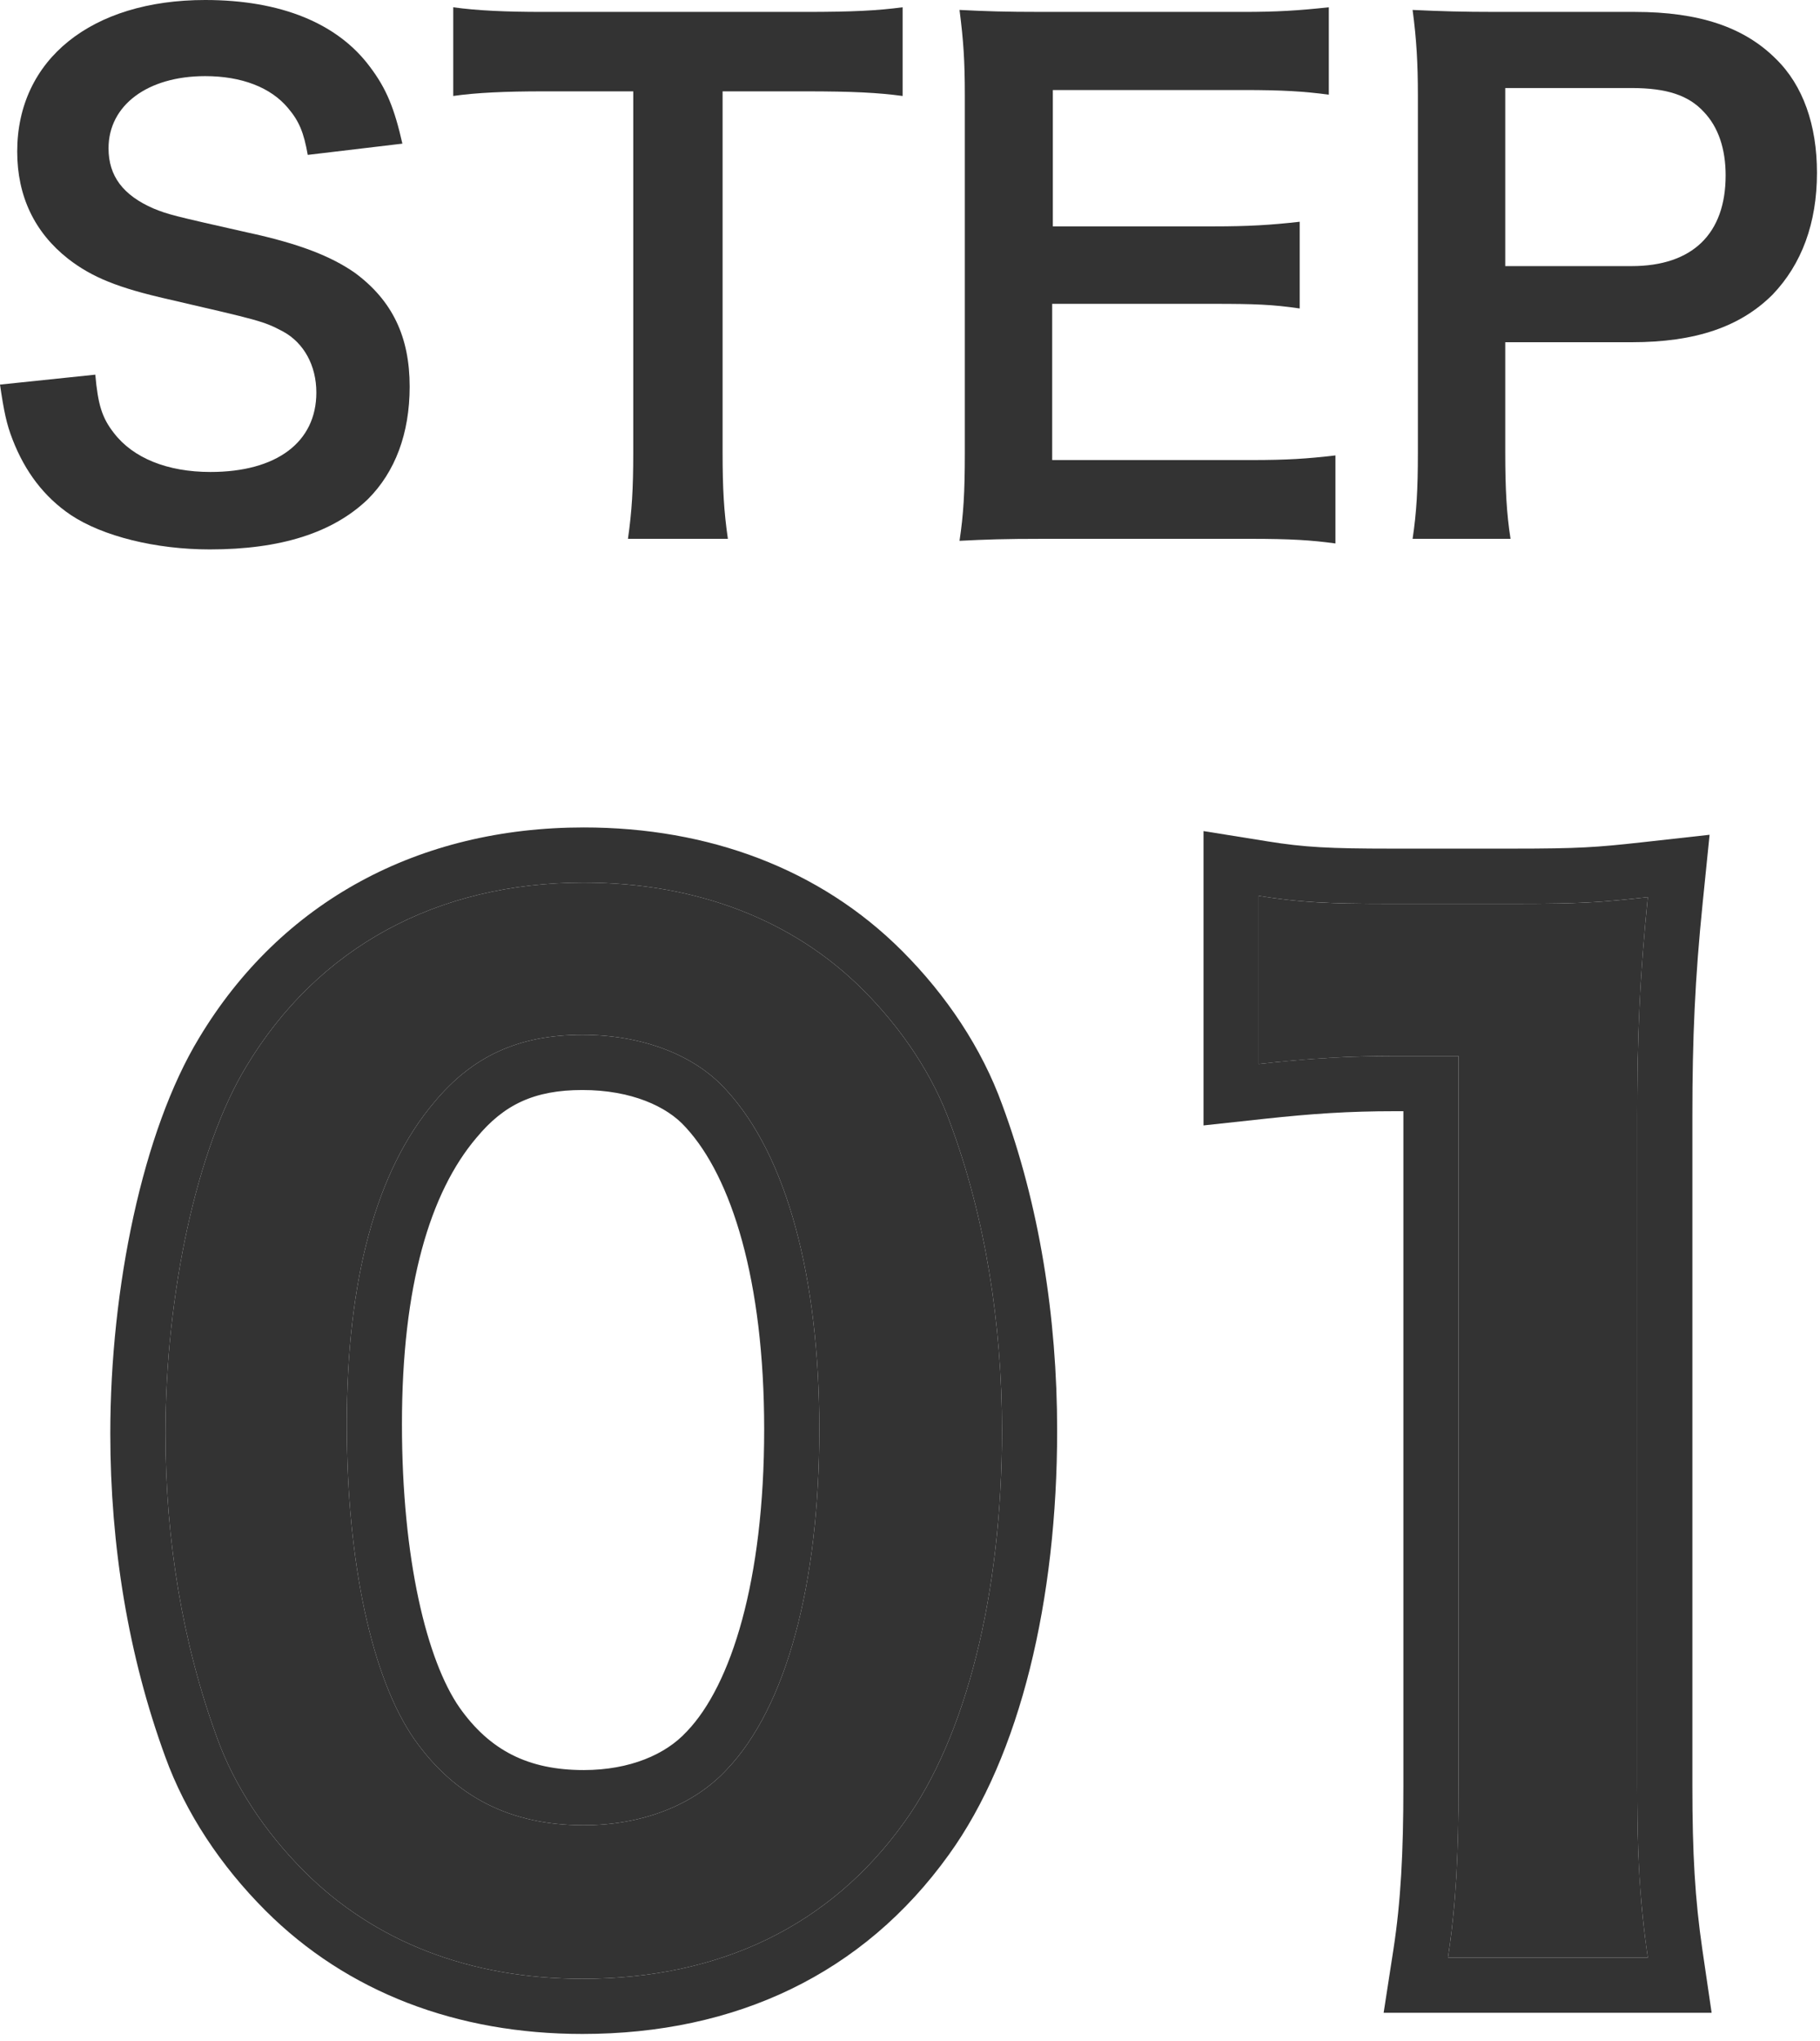
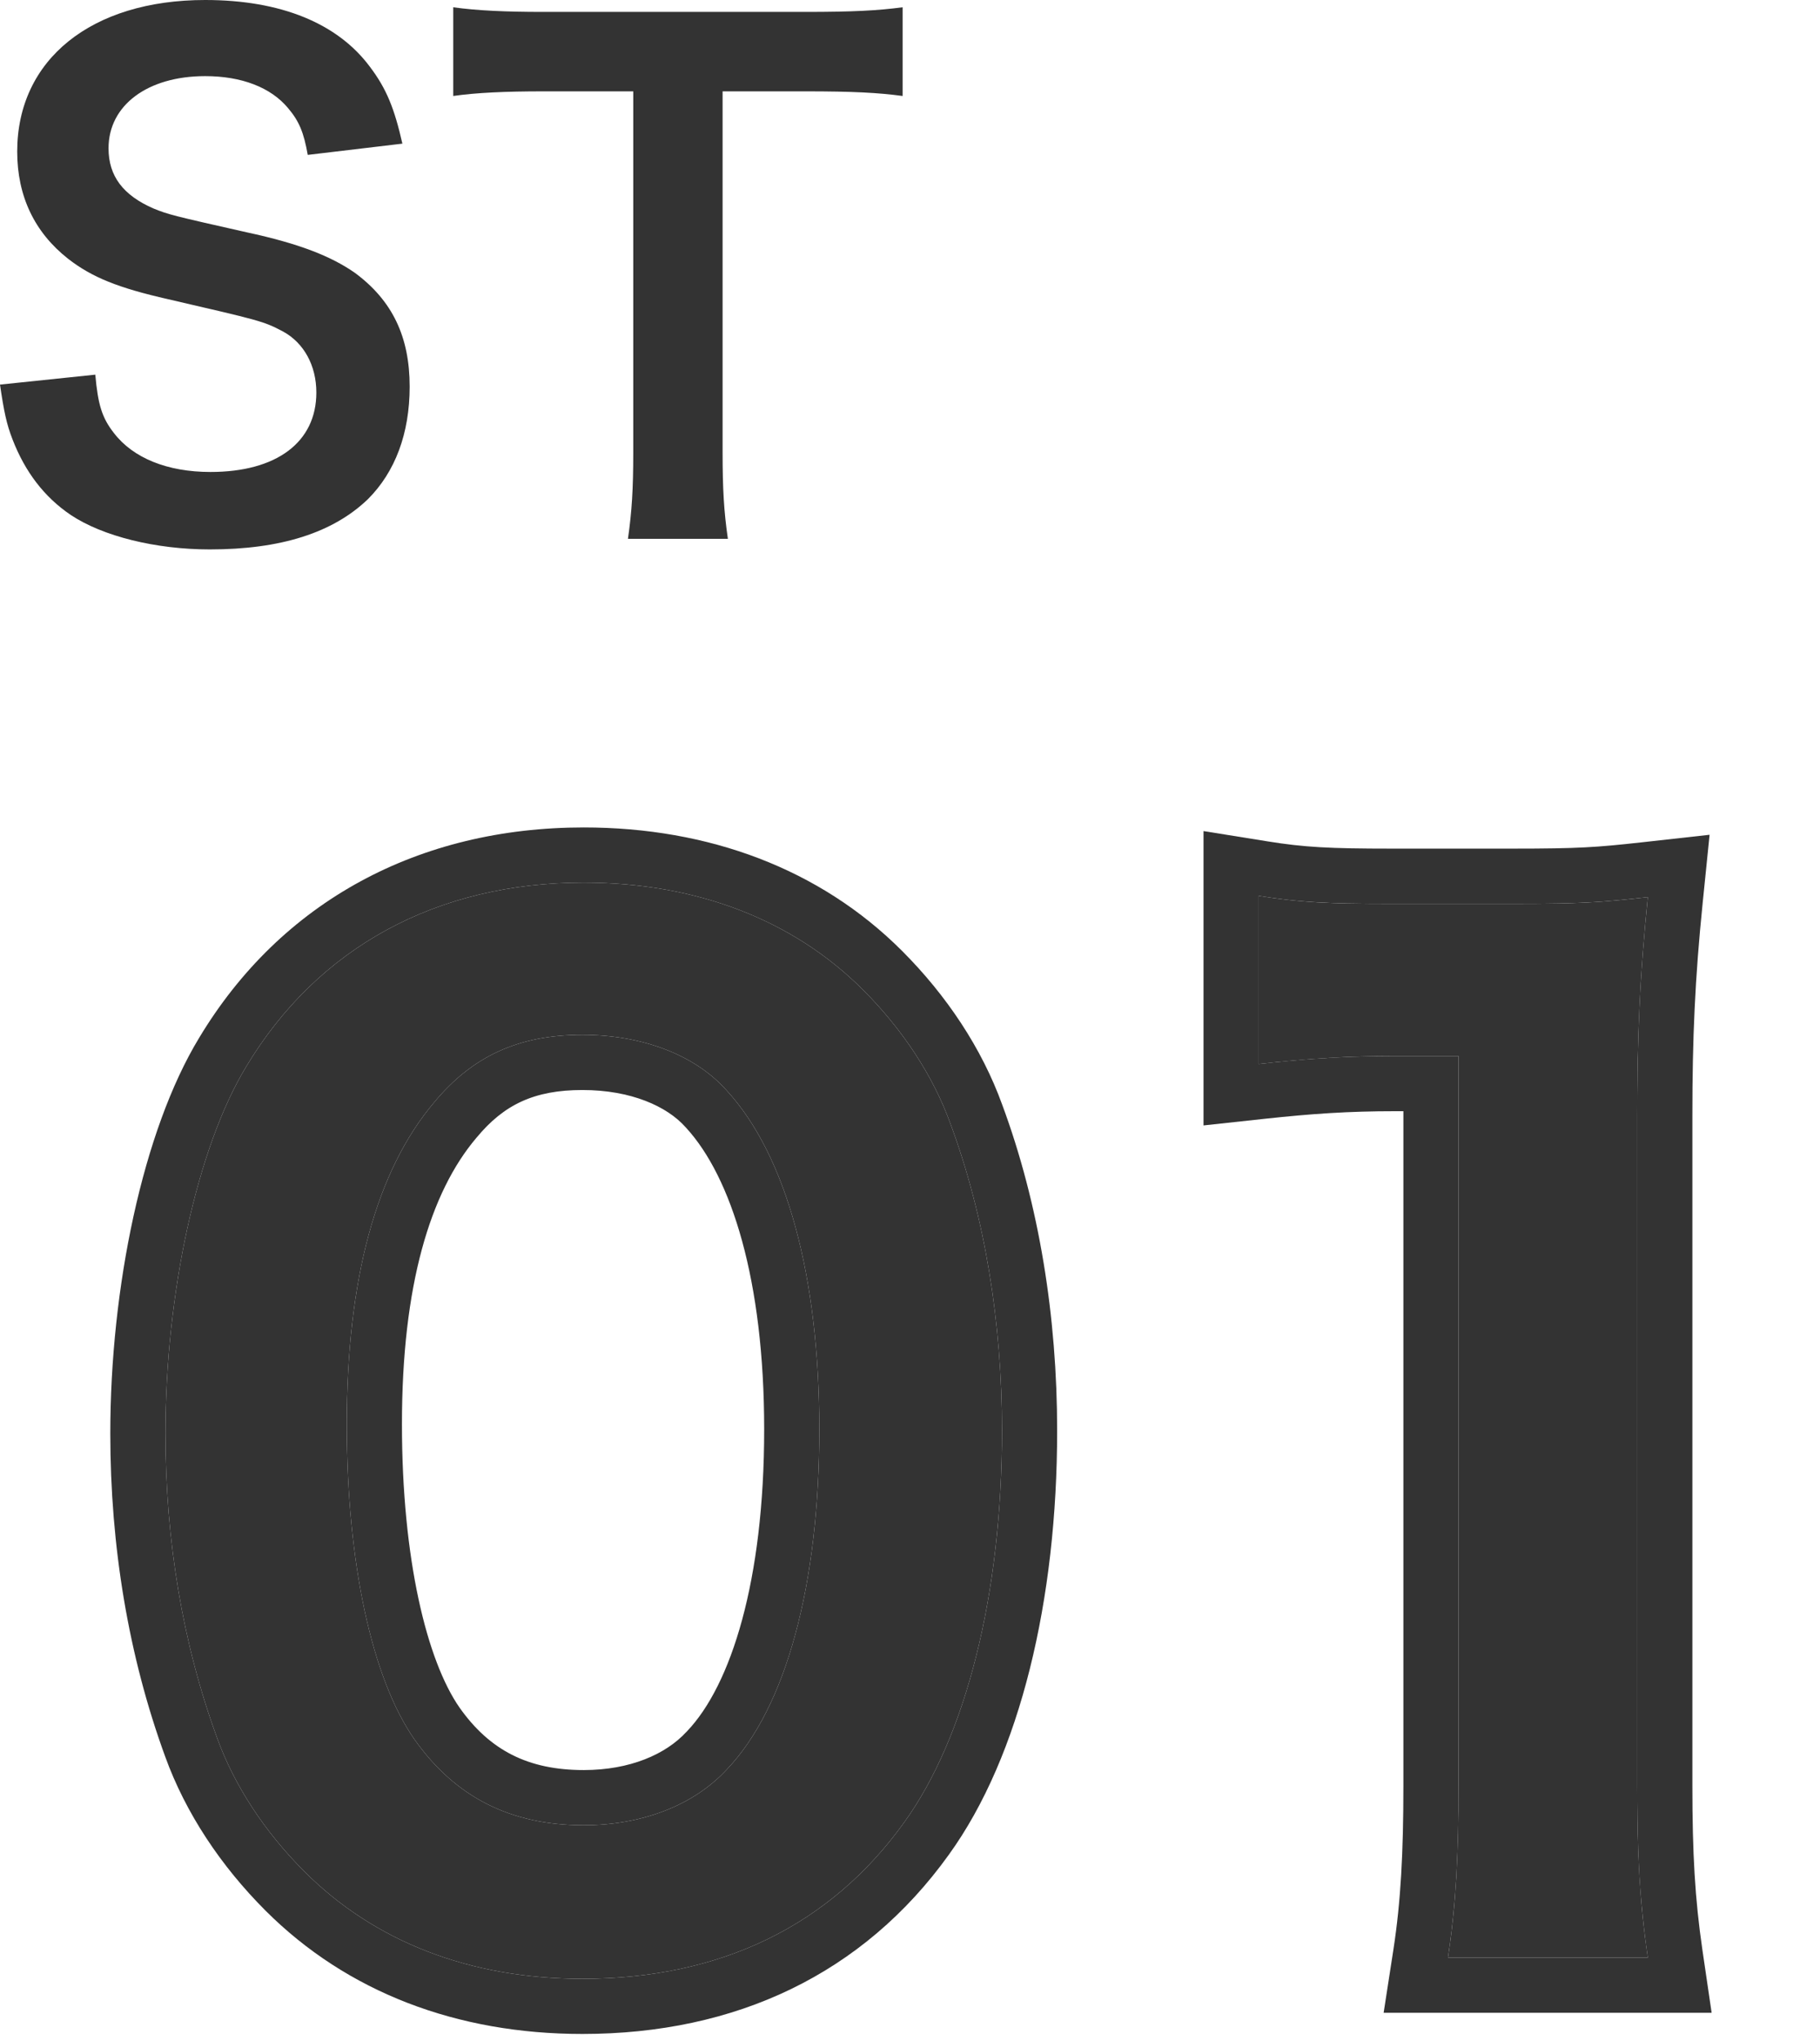
<svg xmlns="http://www.w3.org/2000/svg" width="33" height="37" viewBox="0 0 33 37" fill="none">
  <g id="Group 225">
    <g id="STEP">
-       <path id="Vector" d="M27.389 9.768H25.613C25.685 9.288 25.709 8.868 25.709 8.22V1.728C25.709 1.152 25.685 0.72 25.613 0.18C26.129 0.204 26.501 0.216 27.137 0.216H29.645C30.809 0.216 31.625 0.492 32.201 1.068C32.693 1.548 32.945 2.268 32.945 3.132C32.945 4.044 32.669 4.788 32.141 5.34C31.553 5.928 30.737 6.204 29.585 6.204H27.293V8.208C27.293 8.856 27.317 9.312 27.389 9.768ZM27.293 4.824H29.585C30.689 4.824 31.289 4.236 31.289 3.18C31.289 2.7 31.157 2.304 30.893 2.028C30.617 1.728 30.221 1.596 29.585 1.596H27.293V4.824Z" fill="#333333" />
-       <path id="Vector_2" d="M24.214 8.256V9.852C23.782 9.792 23.398 9.768 22.666 9.768H18.922C18.202 9.768 17.878 9.78 17.398 9.804C17.47 9.324 17.494 8.928 17.494 8.22V1.728C17.494 1.104 17.47 0.744 17.398 0.18C17.878 0.204 18.19 0.216 18.922 0.216H22.546C23.146 0.216 23.542 0.192 24.094 0.132V1.716C23.638 1.656 23.254 1.632 22.546 1.632H19.09V4.104H22.006C22.63 4.104 23.038 4.08 23.566 4.02V5.592C23.074 5.52 22.75 5.508 22.006 5.508H19.078V8.34H22.678C23.35 8.34 23.698 8.316 24.214 8.256Z" fill="#333333" />
      <path id="Vector_3" d="M13.102 1.656V8.208C13.102 8.856 13.126 9.276 13.198 9.768H11.386C11.458 9.264 11.482 8.856 11.482 8.208V1.656H9.862C9.154 1.656 8.638 1.68 8.218 1.74V0.132C8.65 0.192 9.166 0.216 9.85 0.216H14.602C15.466 0.216 15.91 0.192 16.366 0.132V1.74C15.922 1.68 15.466 1.656 14.602 1.656H13.102Z" fill="#333333" />
      <path id="Vector_4" d="M0 6.972L1.728 6.792C1.776 7.332 1.848 7.572 2.064 7.848C2.412 8.304 3.036 8.556 3.816 8.556C5.016 8.556 5.736 8.016 5.736 7.116C5.736 6.624 5.508 6.216 5.136 6.012C4.776 5.82 4.704 5.808 3.048 5.424C2.148 5.22 1.668 5.028 1.236 4.692C0.624 4.212 0.312 3.552 0.312 2.748C0.312 1.08 1.656 -0 3.72 -0C5.088 -0 6.12 0.42 6.708 1.212C7.008 1.608 7.152 1.968 7.296 2.604L5.58 2.808C5.508 2.4 5.424 2.196 5.22 1.956C4.908 1.584 4.38 1.38 3.72 1.38C2.676 1.38 1.968 1.908 1.968 2.688C1.968 3.192 2.232 3.54 2.784 3.78C3.048 3.888 3.144 3.912 4.476 4.212C5.424 4.416 6 4.644 6.432 4.944C7.116 5.448 7.428 6.108 7.428 7.008C7.428 7.86 7.164 8.556 6.672 9.048C6.036 9.66 5.088 9.96 3.804 9.96C2.82 9.96 1.86 9.72 1.284 9.336C0.804 9.012 0.456 8.556 0.228 7.968C0.12 7.692 0.072 7.464 0 6.972Z" fill="#333333" />
    </g>
    <g id="Vector_5">
      <path d="M29.878 35.488H26.254C26.398 34.552 26.446 33.616 26.446 32.368V19.144H25.294C24.406 19.144 23.71 19.192 22.822 19.288V16.24C23.566 16.36 24.094 16.384 25.222 16.384H27.43C28.654 16.384 29.014 16.36 29.878 16.264C29.734 17.68 29.686 18.784 29.686 20.224V32.368C29.686 33.64 29.734 34.504 29.878 35.488Z" fill="#333333" />
      <path d="M10.56 35.872C8.52 35.872 6.792 35.2 5.52 33.928C4.8 33.208 4.248 32.368 3.936 31.504C3.312 29.8 3 27.928 3 25.984C3 23.44 3.576 20.8 4.464 19.336C5.76 17.176 7.92 16 10.584 16C12.624 16 14.376 16.672 15.648 17.944C16.368 18.664 16.92 19.504 17.232 20.368C17.856 22.048 18.168 23.968 18.168 25.936C18.168 28.888 17.52 31.48 16.392 33.04C15.048 34.912 13.056 35.872 10.56 35.872ZM10.584 33.088C11.64 33.088 12.576 32.728 13.176 32.08C14.256 30.952 14.856 28.72 14.856 25.912C14.856 23.128 14.256 20.944 13.176 19.768C12.6 19.12 11.64 18.76 10.56 18.76C9.408 18.76 8.568 19.144 7.872 19.984C6.816 21.232 6.288 23.2 6.288 25.816C6.288 28.336 6.744 30.424 7.512 31.528C8.256 32.584 9.264 33.088 10.584 33.088Z" fill="#333333" />
      <path fill-rule="evenodd" clip-rule="evenodd" d="M31.035 36.488H25.088L25.266 35.336C25.399 34.47 25.446 33.59 25.446 32.368V20.144H25.294C24.45 20.144 23.791 20.189 22.929 20.282L21.822 20.402V15.066L22.981 15.252C23.647 15.36 24.113 15.384 25.222 15.384H27.43C28.623 15.384 28.945 15.361 29.767 15.27L30.998 15.133L30.873 16.365C30.733 17.743 30.686 18.813 30.686 20.224V32.368C30.686 33.609 30.733 34.422 30.867 35.343L31.035 36.488ZM26.446 19.144V32.368C26.446 33.177 26.426 33.856 26.372 34.488C26.343 34.83 26.305 35.159 26.254 35.488H29.878C29.828 35.147 29.79 34.821 29.761 34.488C29.706 33.857 29.686 33.2 29.686 32.368V20.224C29.686 19.145 29.713 18.254 29.787 17.28C29.812 16.954 29.842 16.619 29.878 16.264C29.477 16.308 29.184 16.337 28.864 16.356C28.494 16.377 28.086 16.384 27.43 16.384H25.222C24.629 16.384 24.202 16.377 23.822 16.353C23.479 16.332 23.175 16.297 22.822 16.24V19.288C23.178 19.249 23.503 19.218 23.822 19.195C24.299 19.161 24.762 19.144 25.294 19.144H26.446Z" fill="#333333" />
      <path fill-rule="evenodd" clip-rule="evenodd" d="M12.448 31.394L12.454 31.388C13.257 30.55 13.856 28.654 13.856 25.912C13.856 23.209 13.263 21.341 12.44 20.444L12.434 20.438L12.429 20.432C12.094 20.056 11.442 19.76 10.56 19.76C9.688 19.76 9.137 20.024 8.642 20.622L8.635 20.63C7.802 21.614 7.288 23.299 7.288 25.816C7.288 28.276 7.743 30.107 8.331 30.954C8.879 31.73 9.575 32.088 10.584 32.088C11.425 32.088 12.071 31.801 12.442 31.4L12.448 31.394ZM10.56 36.872C8.29 36.872 6.296 36.118 4.813 34.635C4.003 33.825 3.364 32.864 2.996 31.846C2.329 30.022 2 28.033 2 25.984C2 23.344 2.589 20.5 3.608 18.819C5.097 16.338 7.595 15 10.584 15C12.85 15 14.87 15.751 16.355 17.237C17.164 18.046 17.803 19.006 18.171 20.024C18.841 21.83 19.168 23.868 19.168 25.936C19.168 28.992 18.504 31.825 17.203 33.624C15.652 35.784 13.343 36.872 10.56 36.872ZM16.392 33.04C17.52 31.48 18.168 28.888 18.168 25.936C18.168 23.968 17.856 22.048 17.232 20.368C16.92 19.504 16.368 18.664 15.648 17.944C14.376 16.672 12.624 16 10.584 16C7.92 16 5.76 17.176 4.464 19.336C3.576 20.8 3 23.44 3 25.984C3 27.928 3.312 29.8 3.936 31.504C4.248 32.368 4.8 33.208 5.52 33.928C6.792 35.2 8.52 35.872 10.56 35.872C13.056 35.872 15.048 34.912 16.392 33.04ZM13.176 32.08C12.576 32.728 11.64 33.088 10.584 33.088C9.264 33.088 8.256 32.584 7.512 31.528C6.744 30.424 6.288 28.336 6.288 25.816C6.288 23.2 6.816 21.232 7.872 19.984C8.568 19.144 9.408 18.76 10.56 18.76C11.64 18.76 12.6 19.12 13.176 19.768C14.256 20.944 14.856 23.128 14.856 25.912C14.856 28.72 14.256 30.952 13.176 32.08Z" fill="#333333" />
    </g>
  </g>
</svg>